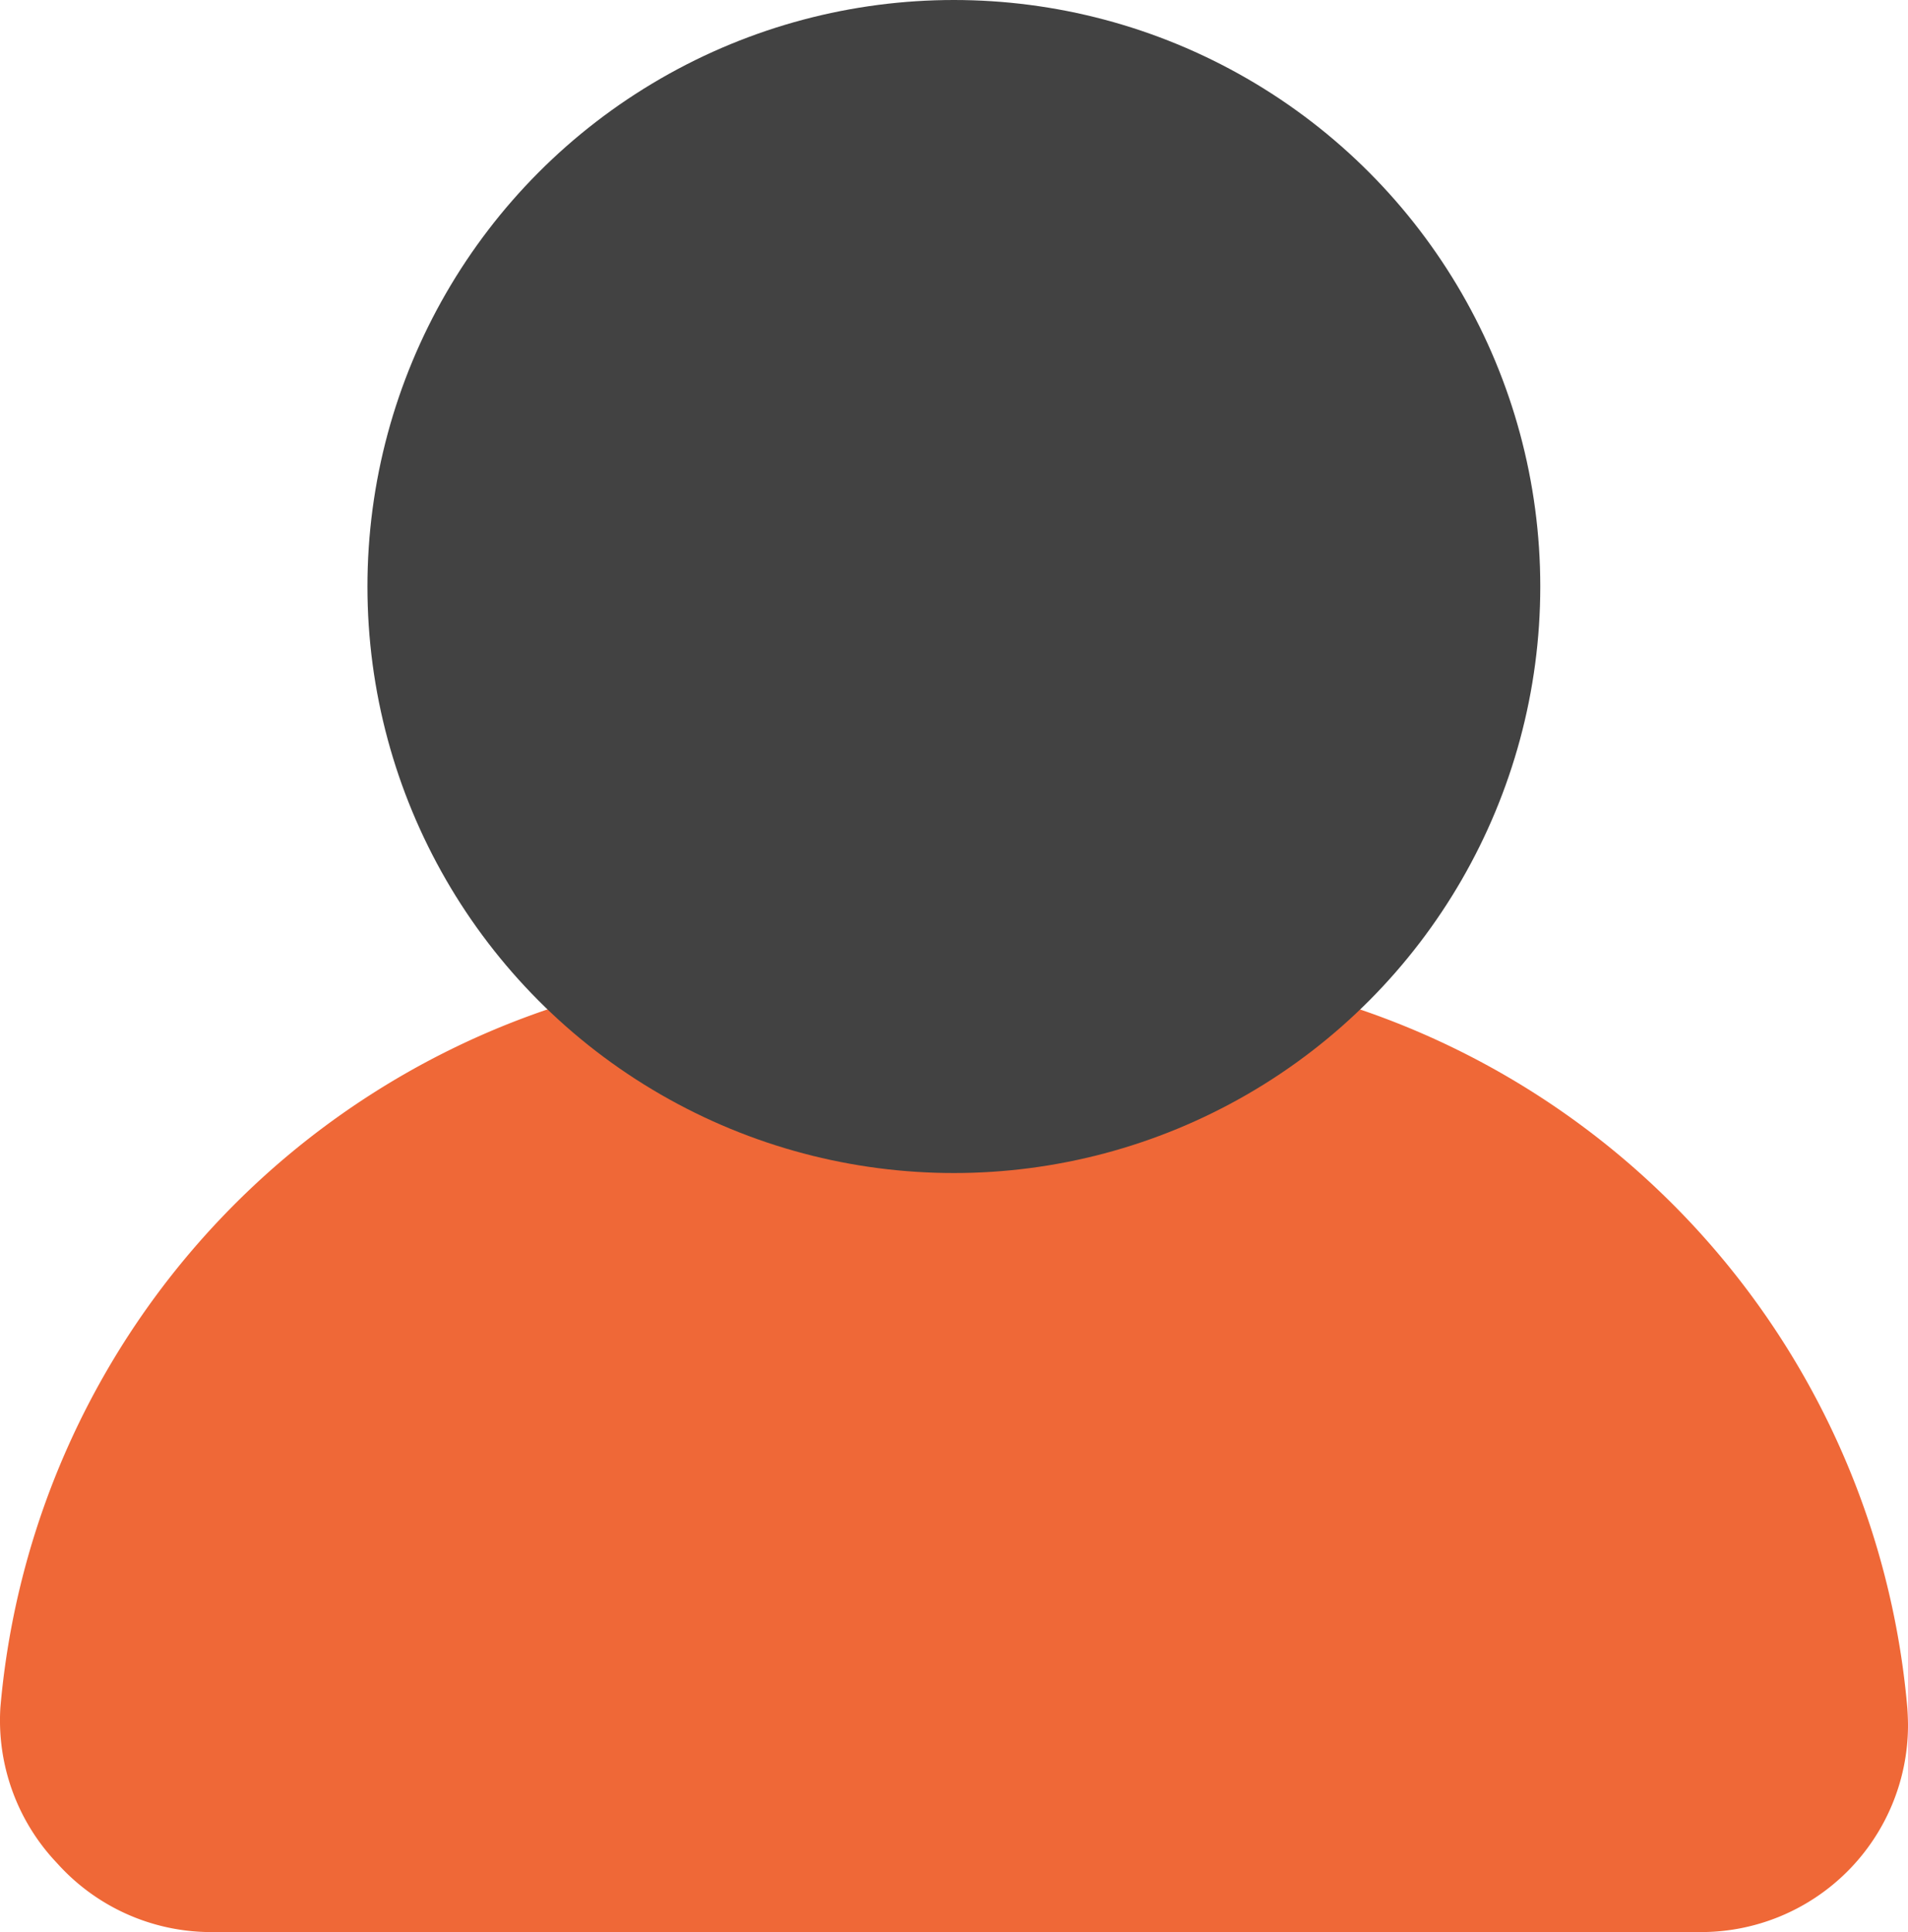
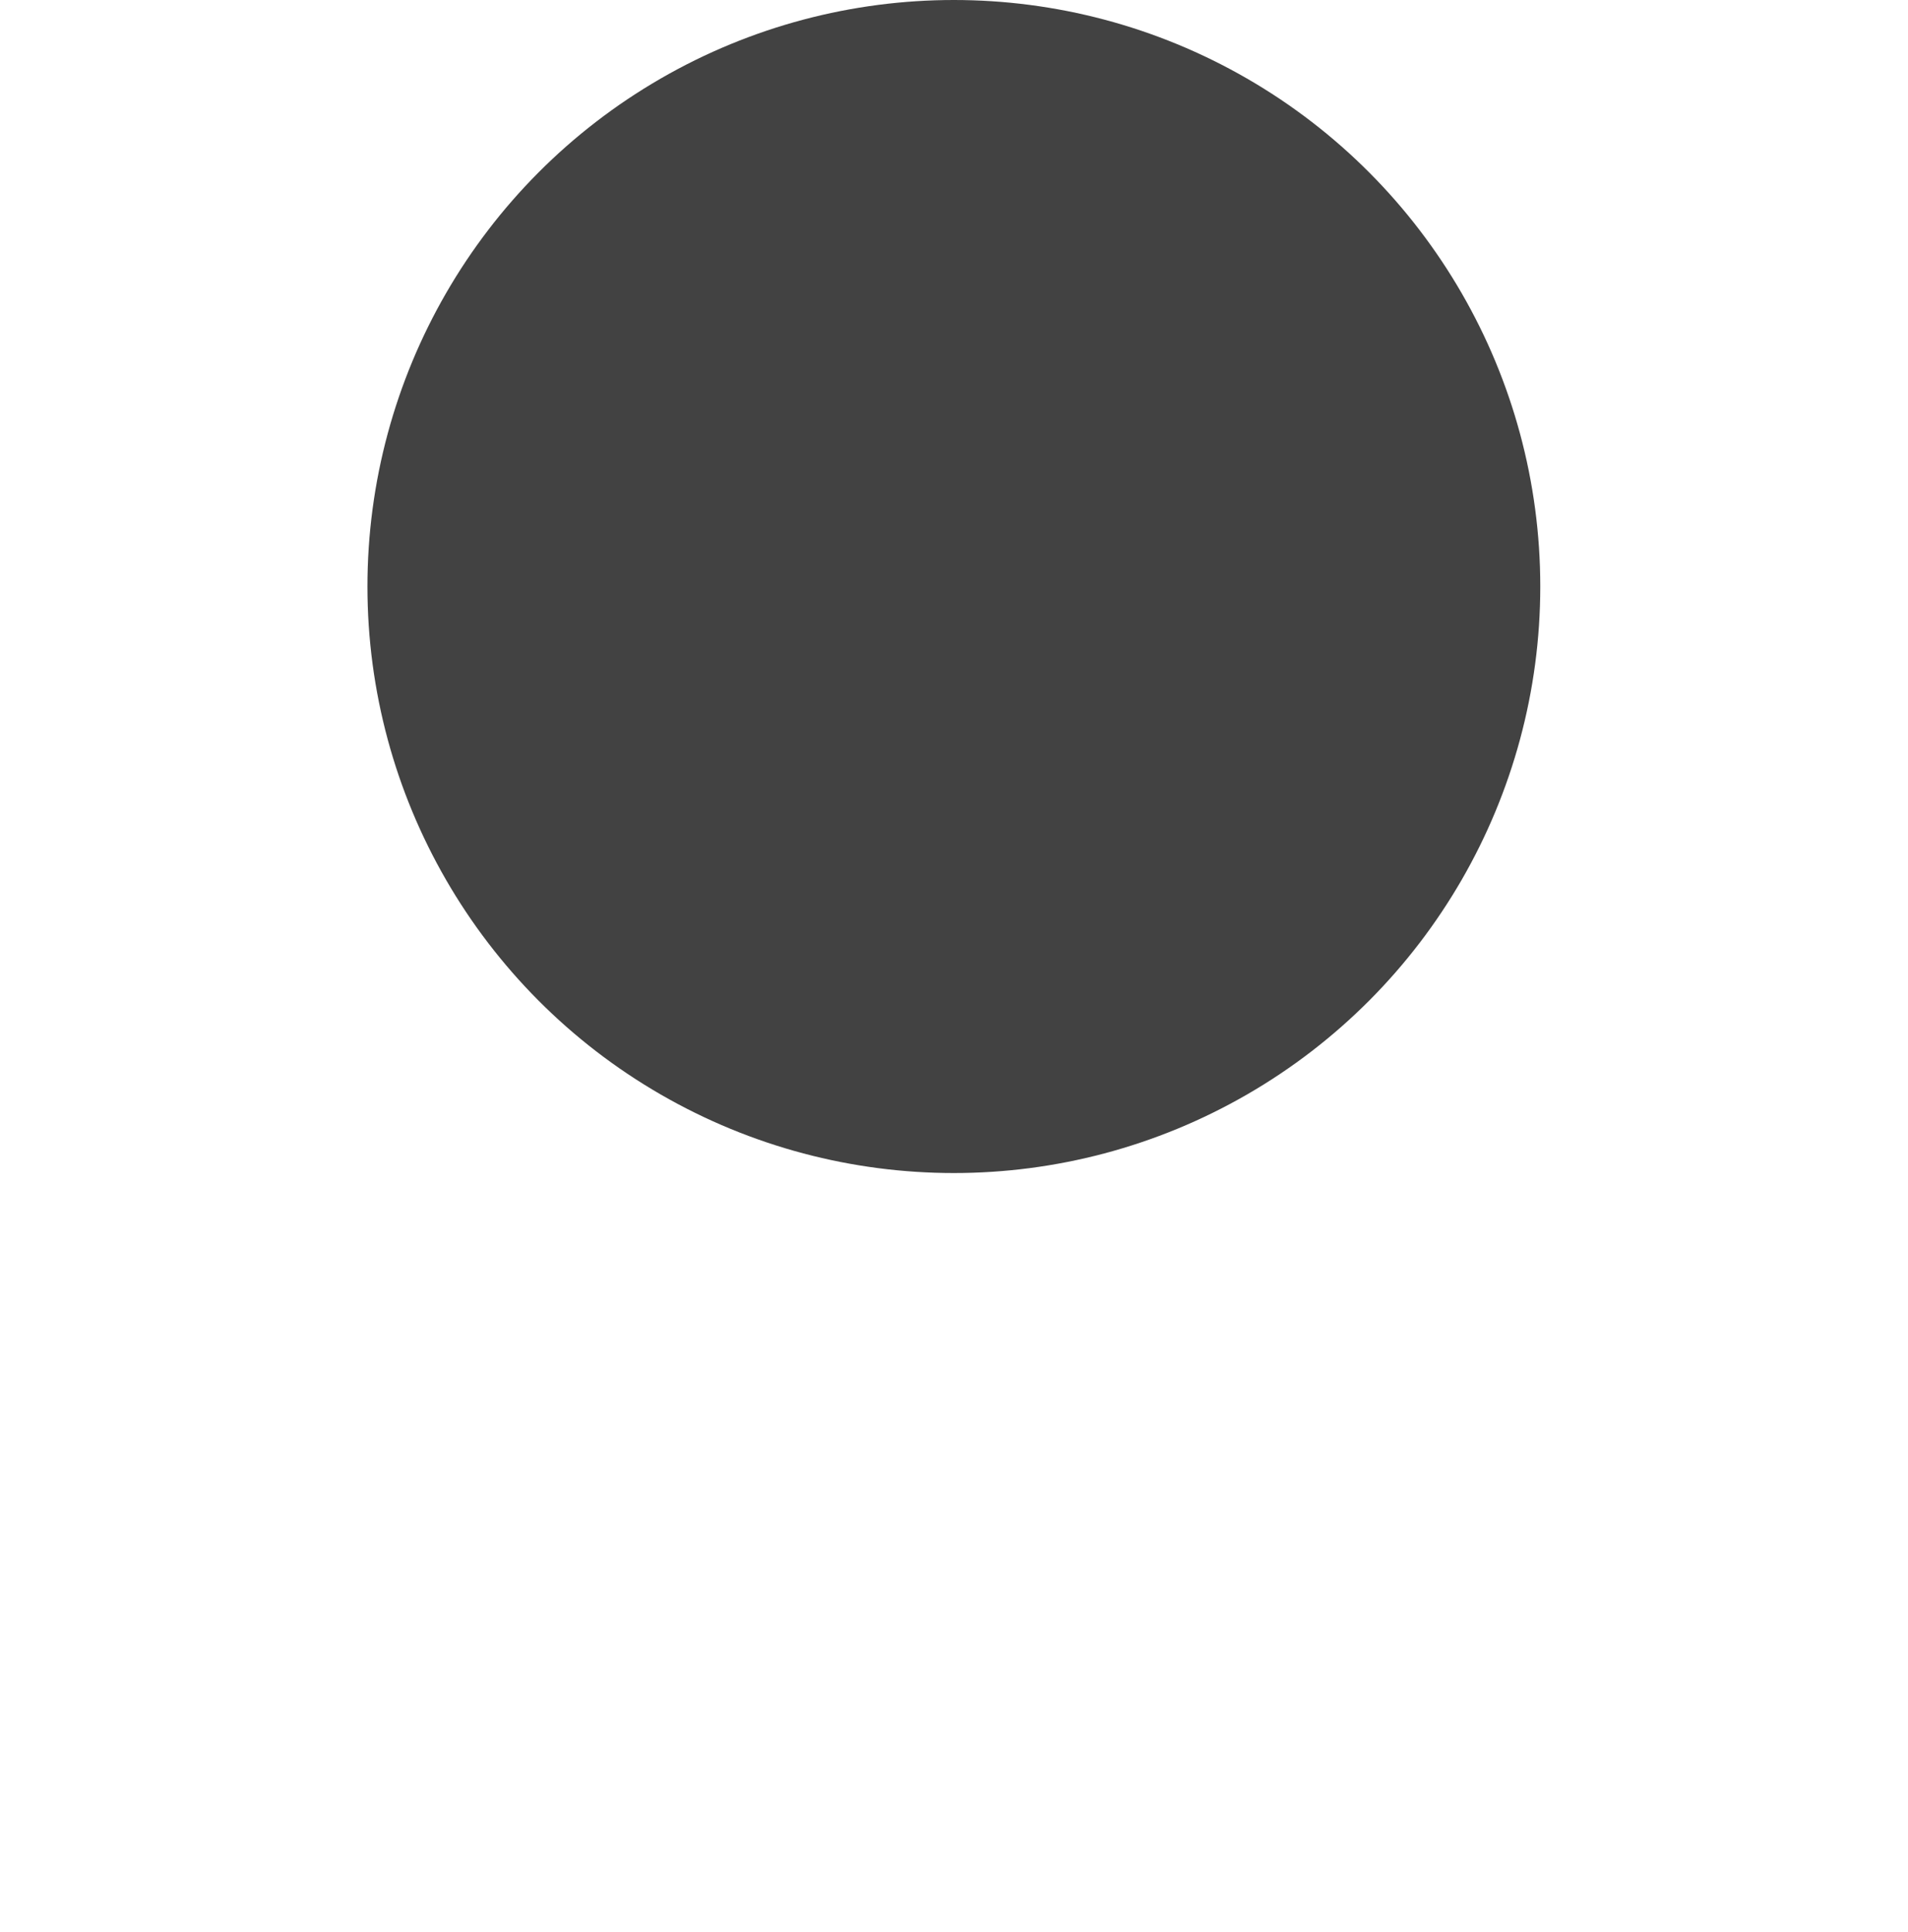
<svg xmlns="http://www.w3.org/2000/svg" viewBox="2.174 2 27.656 28">
  <g>
-     <path fill="#ef6837" d="M29.82 26.75a11.77 11.77 0 0 0-10.13-10.64h-7.38A11.76 11.76 0 0 0 2.18 26.74 3 3 0 0 0 3 29a3 3 0 0 0 2.21 1h21.62a3 3 0 0 0 3-3s0-.11-.01-.25z" opacity="1" data-original="#2196f3" class="" />
    <circle cx="16" cy="10.5" r="8.5" fill="#424242" opacity="1" data-original="#ffcc80" class="" />
  </g>
</svg>